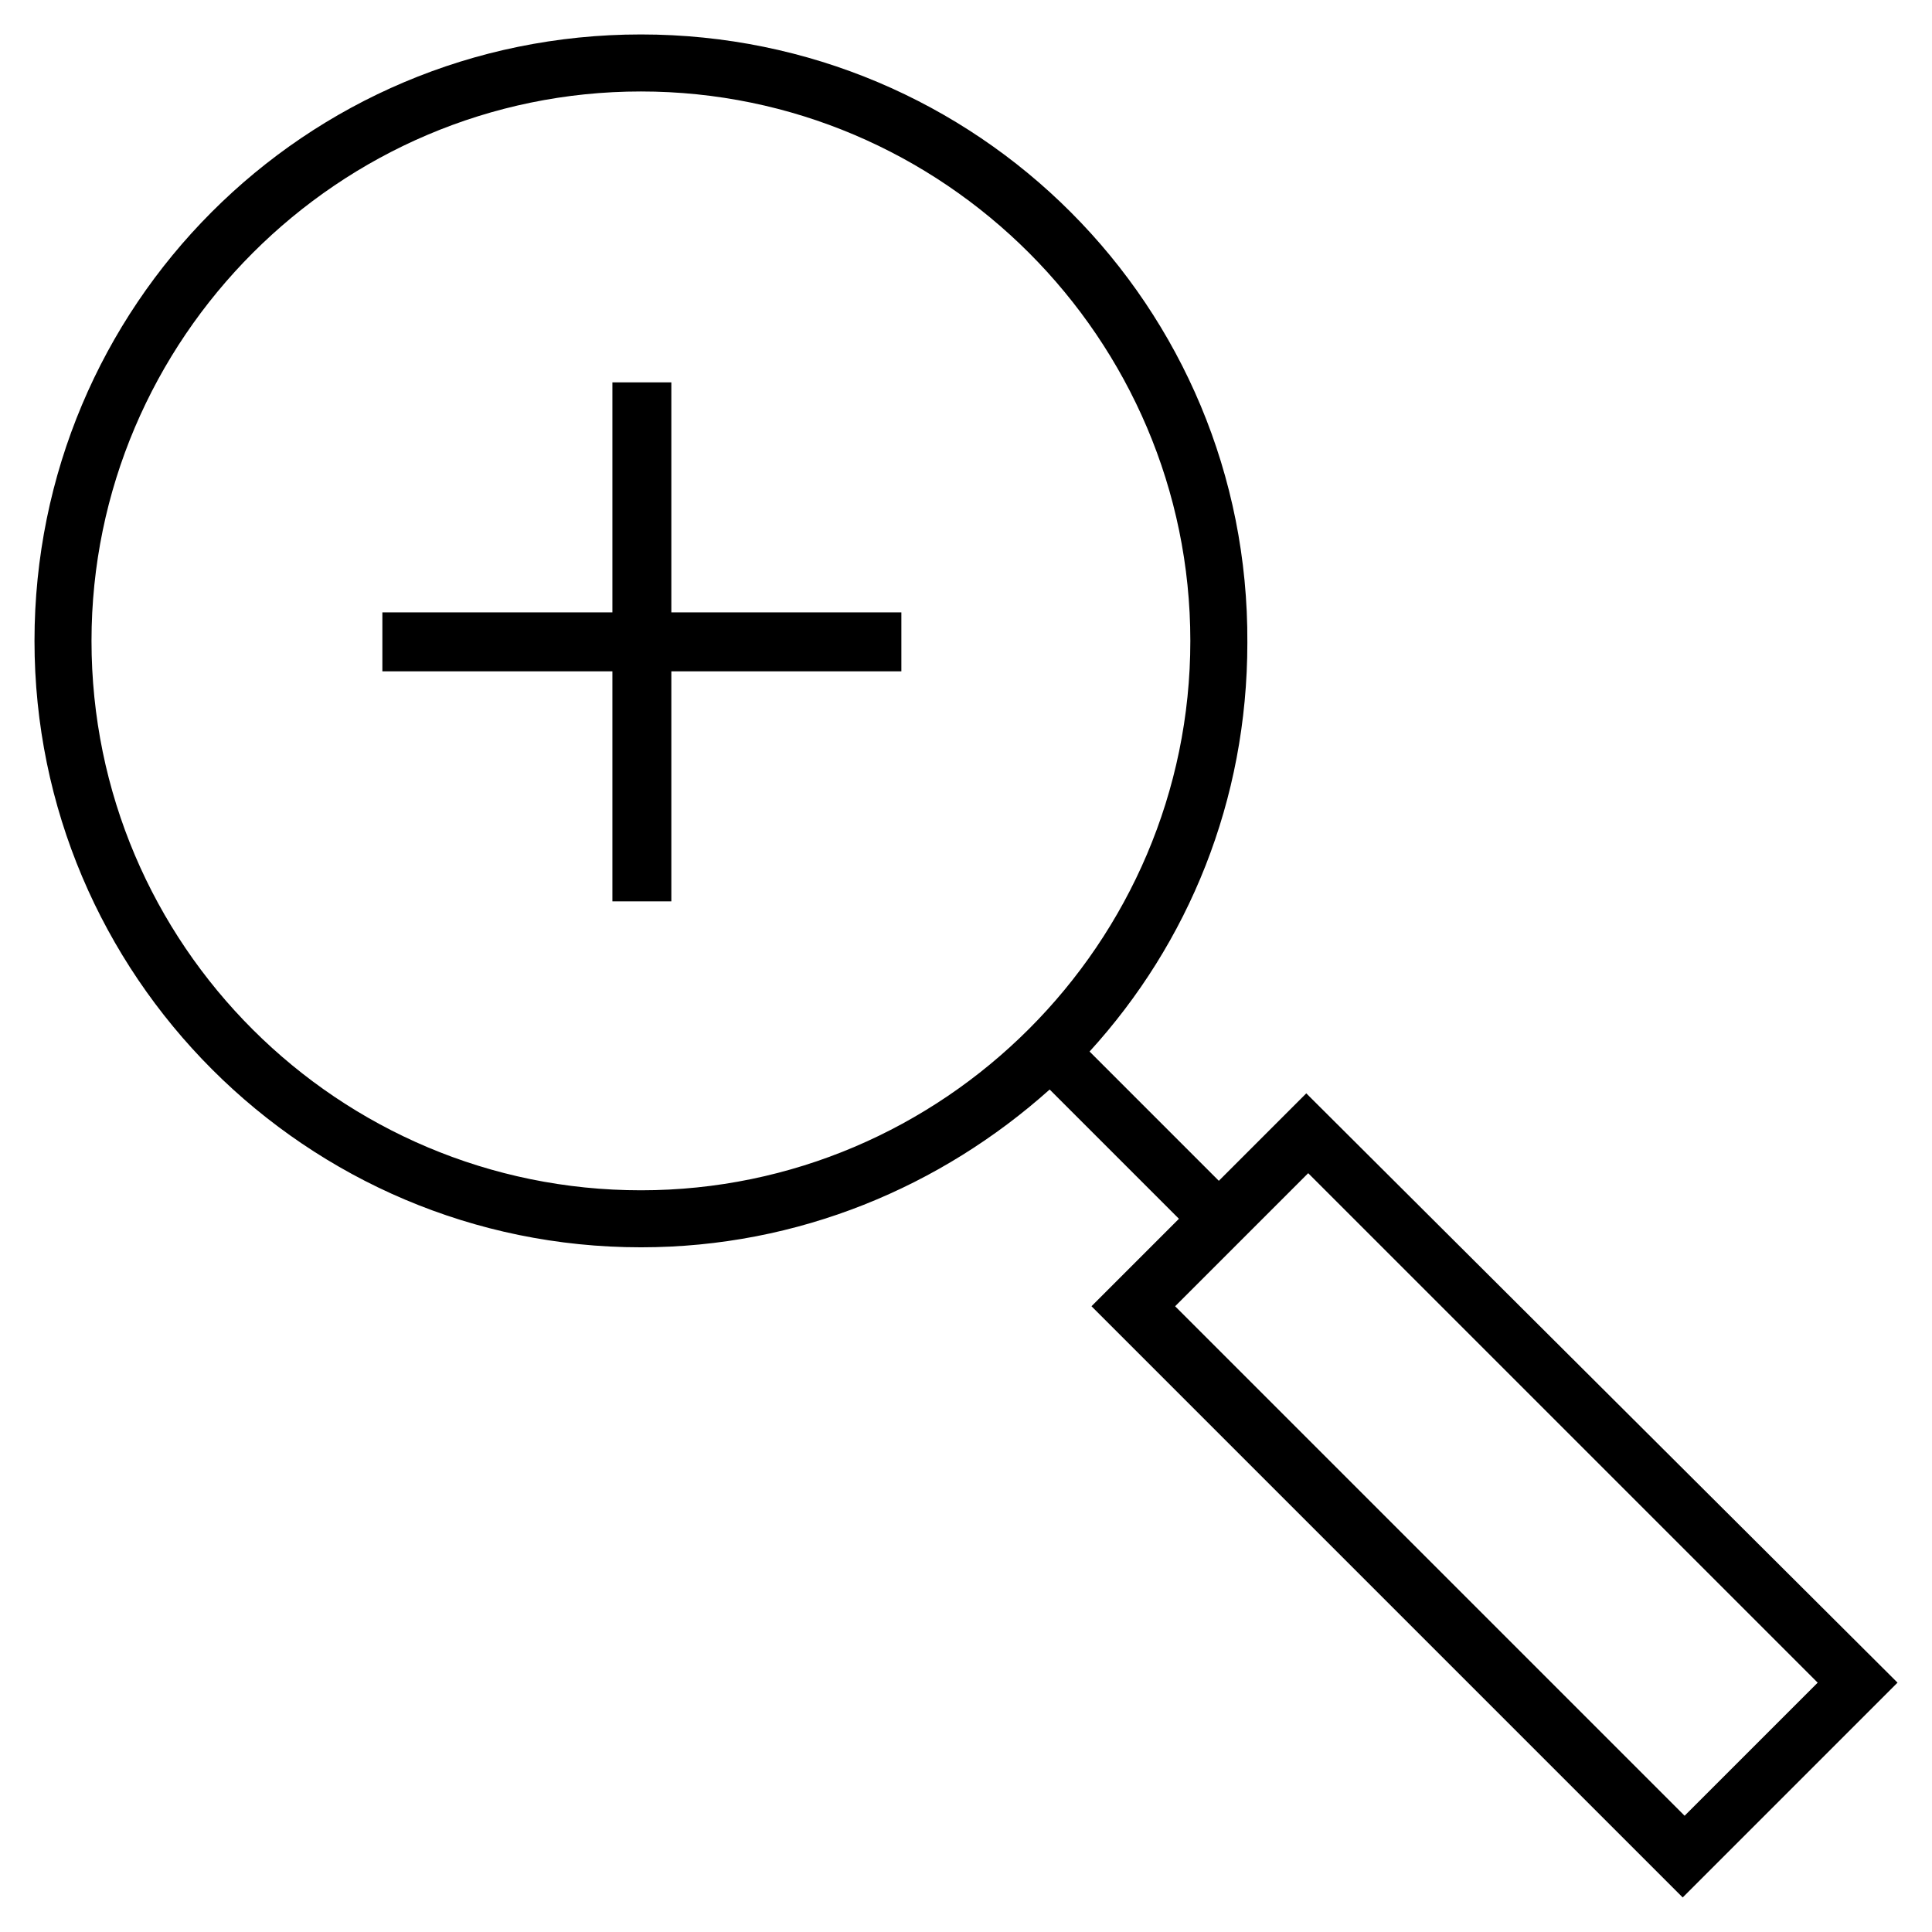
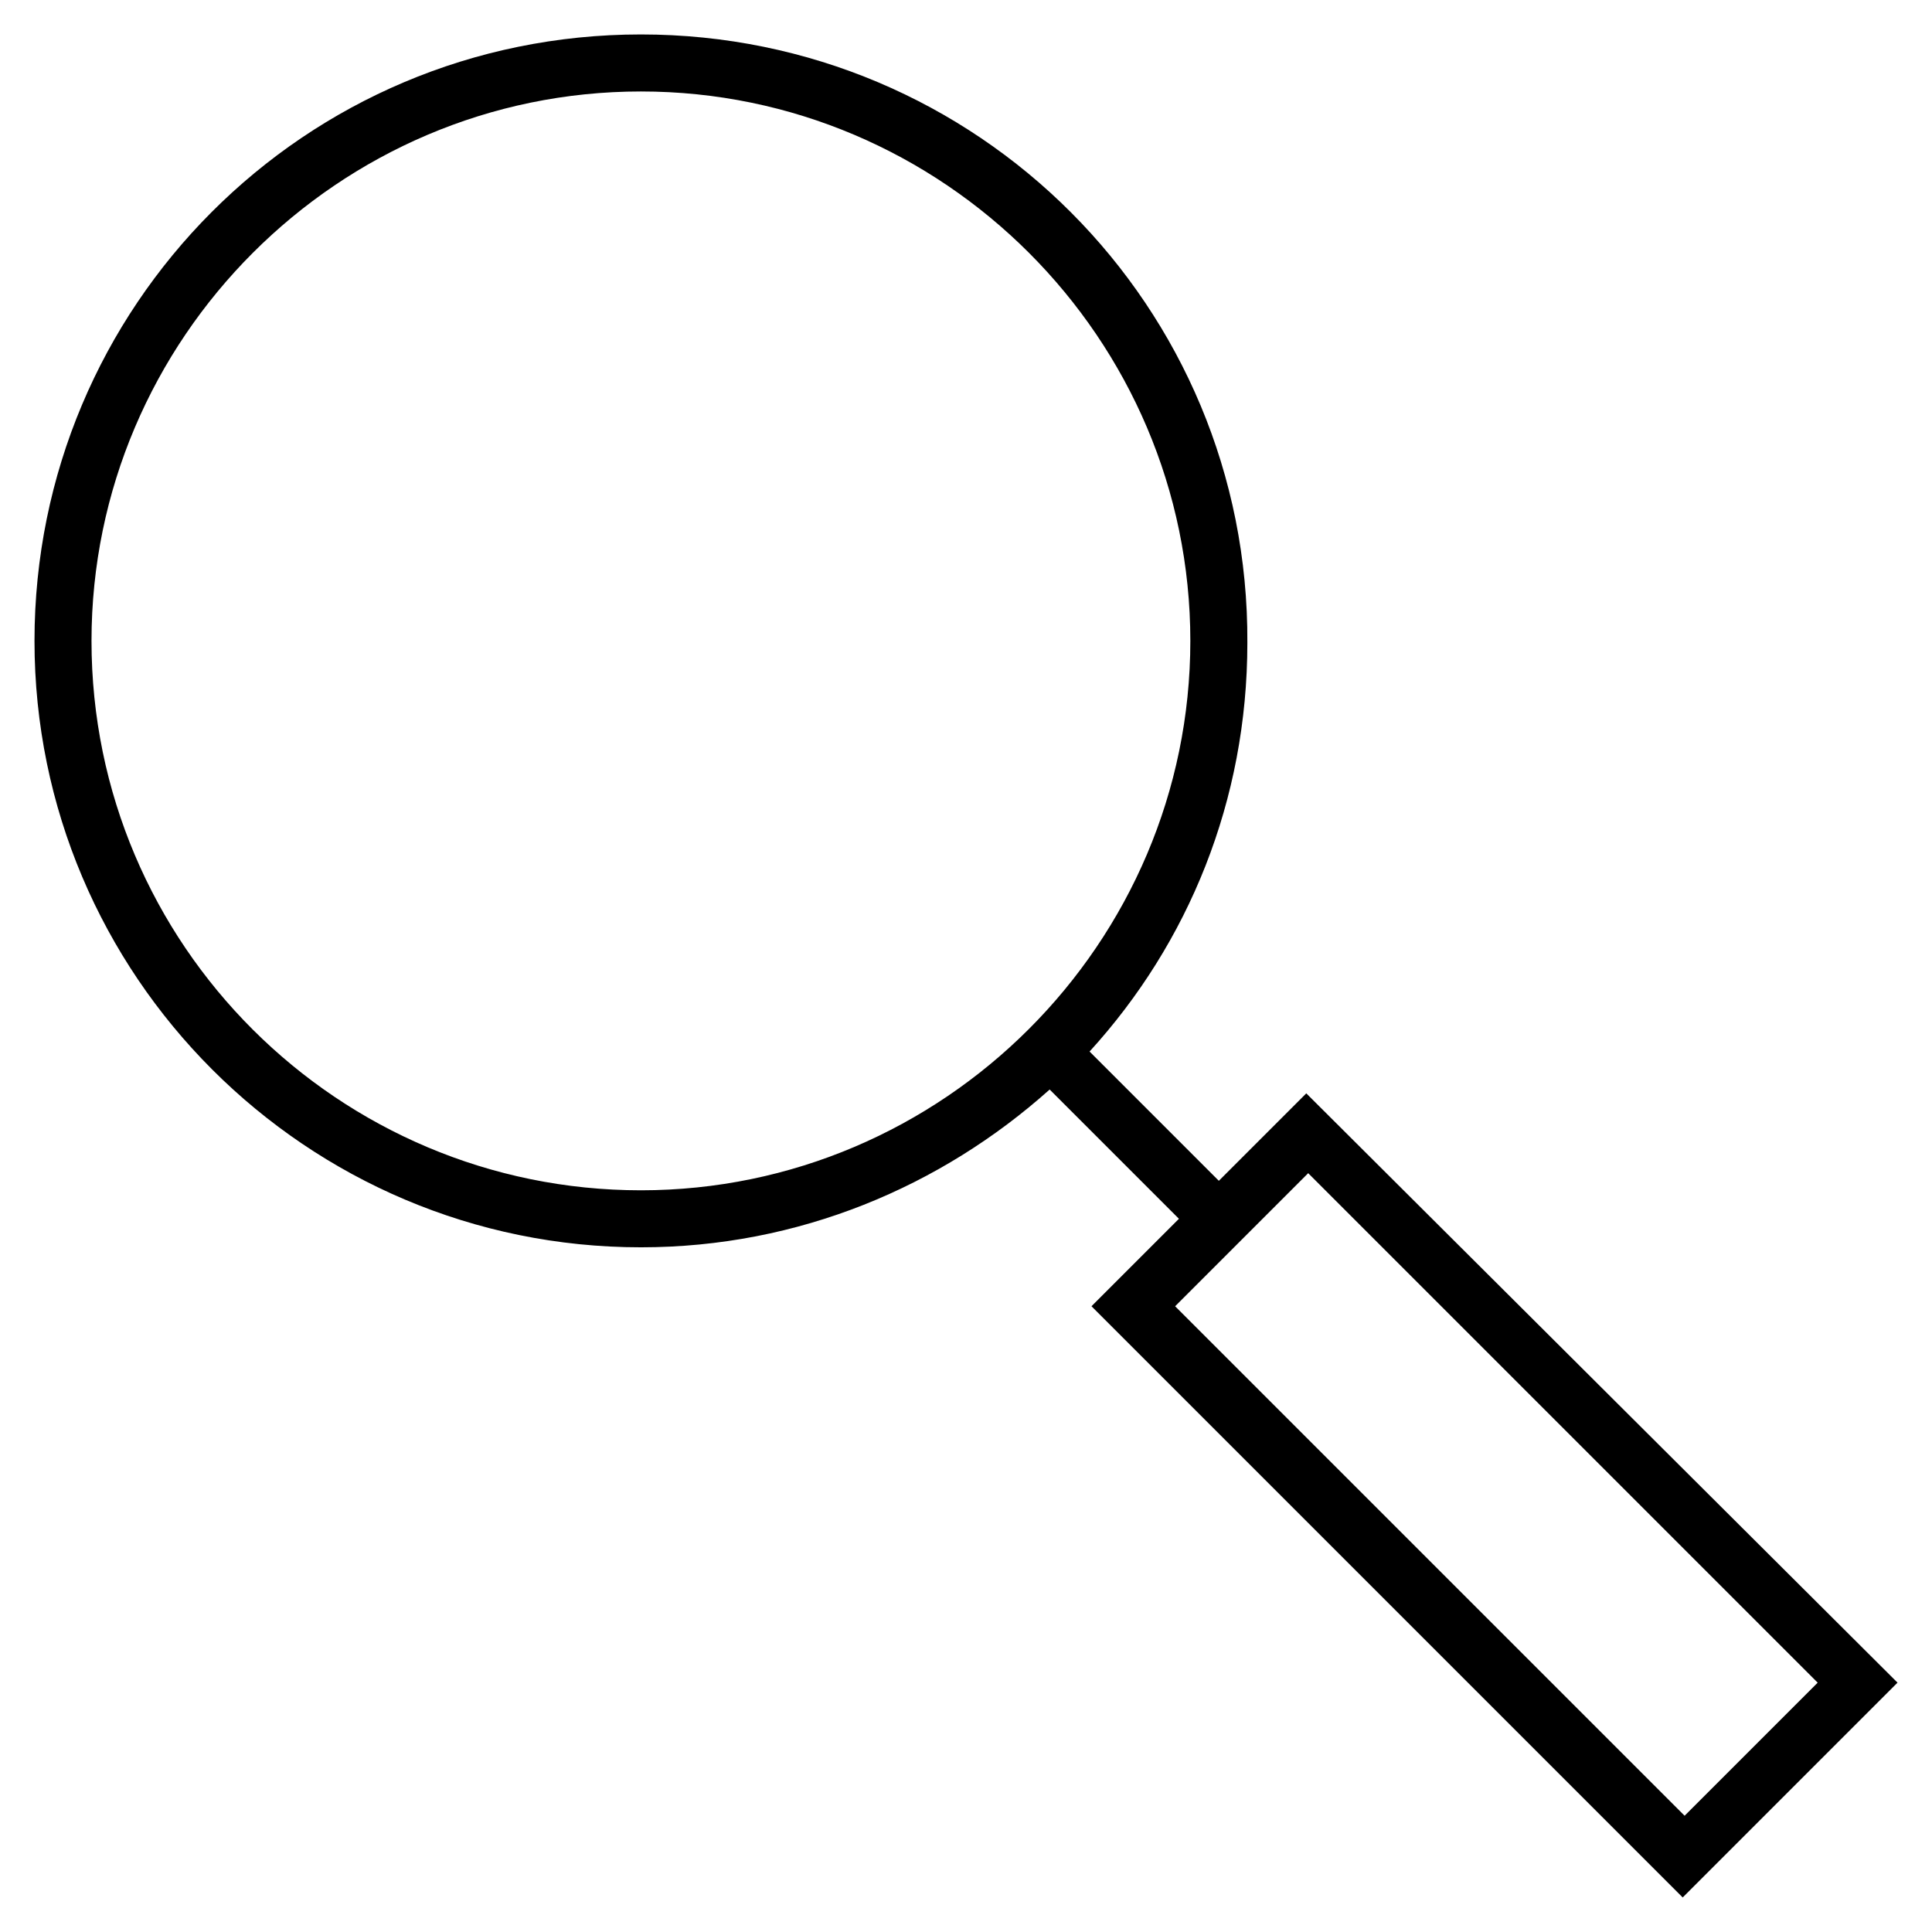
<svg xmlns="http://www.w3.org/2000/svg" fill="#000000" width="800px" height="800px" version="1.1" viewBox="144 144 512 512">
  <g>
-     <path d="m321.91 245.33h-15.617v60.961h-60.961v15.617h60.961v60.961h15.617v-60.961h60.961v-15.617h-60.961z" />
    <path d="m490.18 433.75-23.176 23.176-34.258-34.258c26.199-28.719 41.816-66.504 41.816-108.32 0.504-89.176-71.543-161.22-160.71-161.22-89.176 0-160.71 72.043-160.71 160.71s72.043 160.71 160.71 160.71c41.816 0 79.602-16.121 108.32-41.816l34.258 34.258-23.176 23.176 156.68 156.68 56.93-56.93zm-321.93-119.91c0-80.105 65.496-145.6 145.6-145.6 80.105 0 145.6 65.496 145.6 145.6 0 80.105-65.496 145.6-145.6 145.6-80.105 0-145.6-64.992-145.6-145.6zm287.17 176.33 35.266-35.266 135.02 135.02-35.266 35.266z" />
  </g>
</svg>